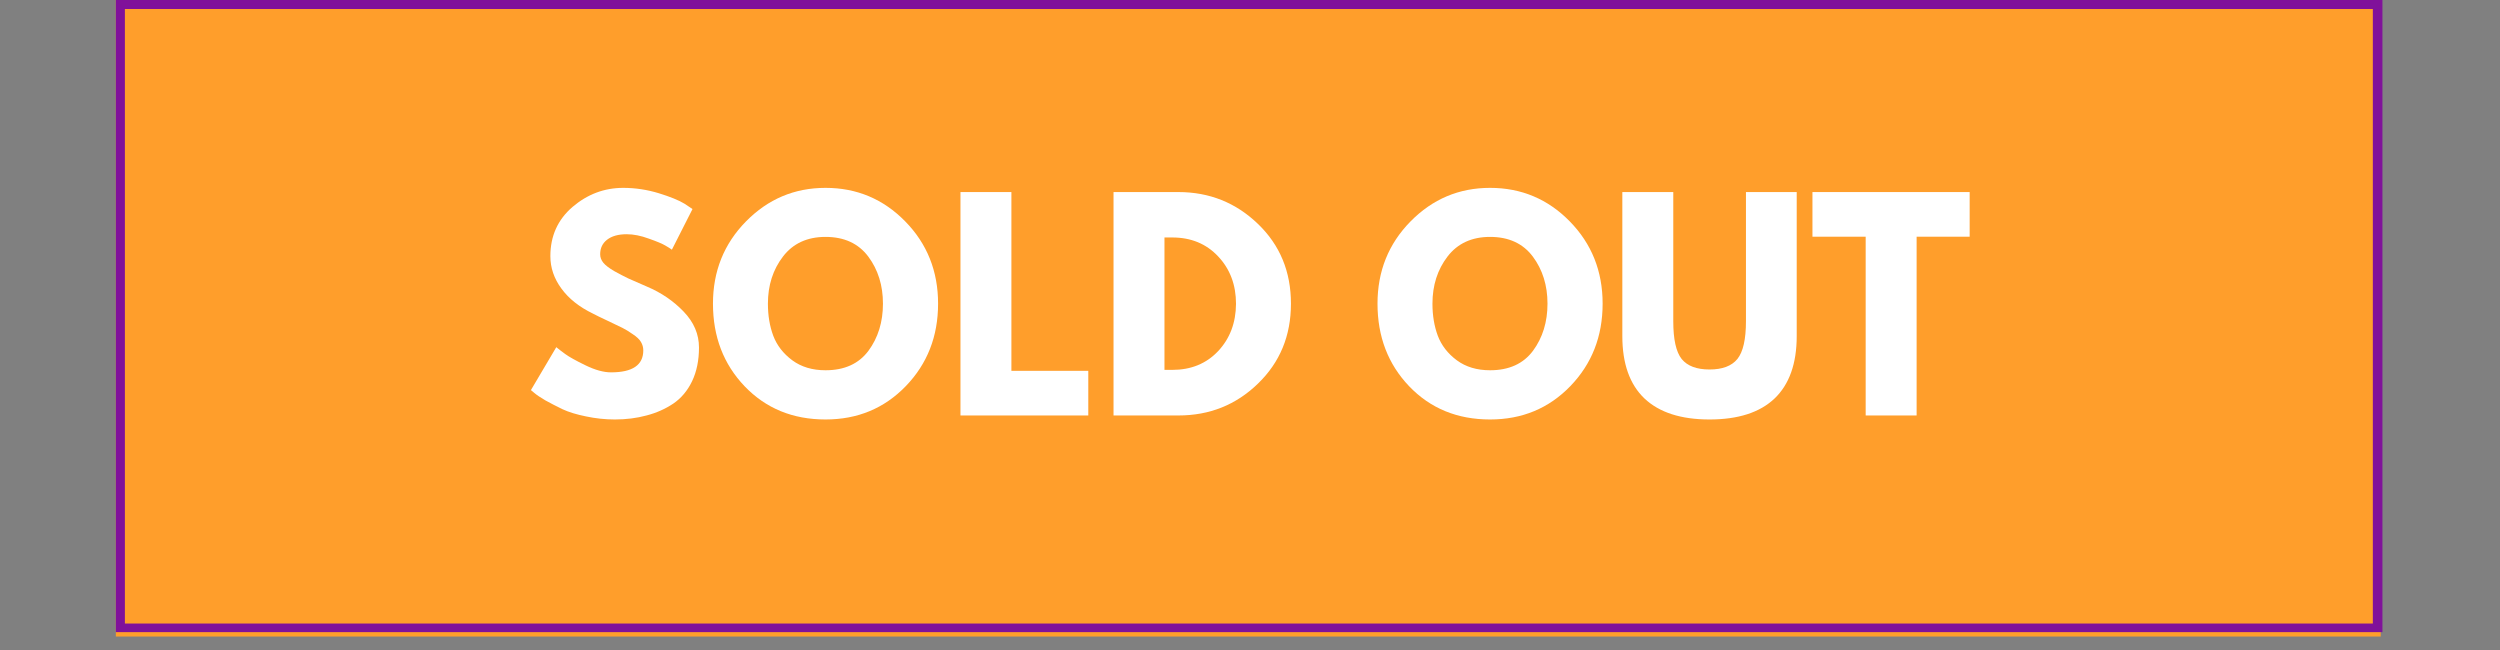
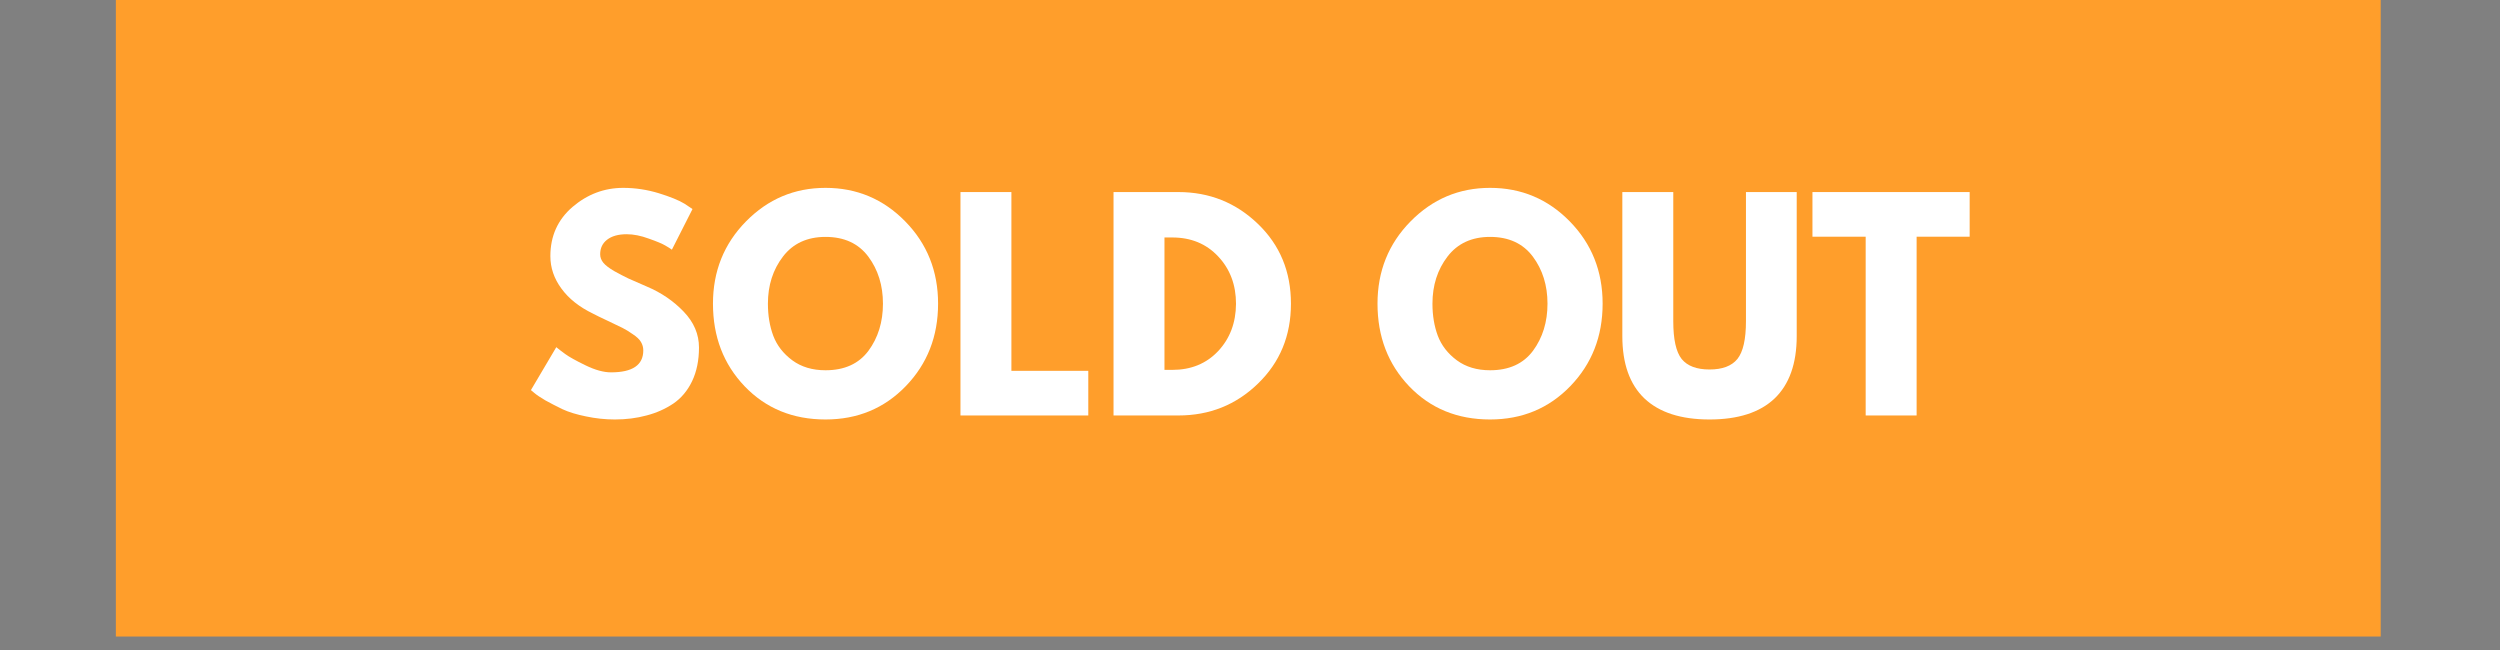
<svg xmlns="http://www.w3.org/2000/svg" width="273" zoomAndPan="magnify" viewBox="0 0 204.75 53.25" height="71" preserveAspectRatio="xMidYMid meet" version="1.2">
  <rect x="0" y="0" width="204.75" height="53.25" fill="#808080" stroke="none" />
  <defs>
    <clipPath id="8f12bfa198">
      <path d="M 9.488 0 L 194.98 0 L 194.98 52.133 L 9.488 52.133 Z M 9.488 0 " />
    </clipPath>
    <clipPath id="c9ac398878">
      <path d="M 9.488 0 L 195.121 0 L 195.121 51.77 L 9.488 51.77 Z M 9.488 0 " />
    </clipPath>
  </defs>
  <g id="1edb87eae5">
    <g clip-rule="nonzero" clip-path="url(#8f12bfa198)">
      <path style=" stroke:none;fill-rule:nonzero;fill:#ff9e2b;fill-opacity:1;" d="M 9.488 0 L 195.004 0 L 195.004 52.133 L 9.488 52.133 Z M 9.488 0 " />
    </g>
    <g clip-rule="nonzero" clip-path="url(#c9ac398878)">
-       <path style="fill:none;stroke-width:2;stroke-linecap:butt;stroke-linejoin:miter;stroke:#80119a;stroke-opacity:1;stroke-miterlimit:4;" d="M -0.002 -0 L 250.791 -0 L 250.791 70.483 L -0.002 70.483 Z M -0.002 -0 " transform="matrix(0.74,0,0,0.735,9.49,0)" />
-     </g>
+       </g>
    <g style="fill:#ffffff;fill-opacity:1;">
      <g transform="translate(42.966, 34.027)">
        <path style="stroke:none" d="M 8.078 -18.641 C 9.066 -18.641 10.035 -18.492 10.984 -18.203 C 11.93 -17.91 12.633 -17.625 13.094 -17.344 L 13.75 -16.906 L 12.062 -13.578 C 11.938 -13.672 11.754 -13.785 11.516 -13.922 C 11.273 -14.066 10.828 -14.254 10.172 -14.484 C 9.523 -14.723 8.922 -14.844 8.359 -14.844 C 7.672 -14.844 7.133 -14.691 6.75 -14.391 C 6.375 -14.098 6.188 -13.703 6.188 -13.203 C 6.188 -12.953 6.273 -12.719 6.453 -12.5 C 6.629 -12.289 6.93 -12.062 7.359 -11.812 C 7.797 -11.57 8.176 -11.375 8.5 -11.219 C 8.82 -11.07 9.32 -10.852 10 -10.562 C 11.188 -10.062 12.195 -9.375 13.031 -8.5 C 13.863 -7.633 14.281 -6.656 14.281 -5.562 C 14.281 -4.52 14.094 -3.602 13.719 -2.812 C 13.344 -2.031 12.828 -1.414 12.172 -0.969 C 11.516 -0.531 10.785 -0.207 9.984 0 C 9.18 0.219 8.316 0.328 7.391 0.328 C 6.586 0.328 5.801 0.242 5.031 0.078 C 4.258 -0.078 3.613 -0.273 3.094 -0.516 C 2.582 -0.766 2.117 -1.004 1.703 -1.234 C 1.297 -1.473 0.992 -1.676 0.797 -1.844 L 0.516 -2.078 L 2.594 -5.594 C 2.77 -5.445 3.016 -5.258 3.328 -5.031 C 3.641 -4.801 4.191 -4.492 4.984 -4.109 C 5.773 -3.723 6.473 -3.531 7.078 -3.531 C 8.836 -3.531 9.719 -4.129 9.719 -5.328 C 9.719 -5.578 9.656 -5.805 9.531 -6.016 C 9.406 -6.234 9.18 -6.445 8.859 -6.656 C 8.547 -6.875 8.266 -7.047 8.016 -7.172 C 7.773 -7.297 7.375 -7.488 6.812 -7.75 C 6.258 -8.008 5.852 -8.207 5.594 -8.344 C 4.477 -8.883 3.617 -9.566 3.016 -10.391 C 2.41 -11.211 2.109 -12.098 2.109 -13.047 C 2.109 -14.691 2.711 -16.035 3.922 -17.078 C 5.141 -18.117 6.523 -18.641 8.078 -18.641 Z M 8.078 -18.641 " />
      </g>
    </g>
    <g style="fill:#ffffff;fill-opacity:1;">
      <g transform="translate(57.876, 34.027)">
        <path style="stroke:none" d="M 0.516 -9.156 C 0.516 -11.812 1.414 -14.055 3.219 -15.891 C 5.02 -17.723 7.191 -18.641 9.734 -18.641 C 12.297 -18.641 14.473 -17.723 16.266 -15.891 C 18.055 -14.066 18.953 -11.82 18.953 -9.156 C 18.953 -6.477 18.07 -4.227 16.312 -2.406 C 14.551 -0.582 12.359 0.328 9.734 0.328 C 7.055 0.328 4.848 -0.578 3.109 -2.391 C 1.379 -4.203 0.516 -6.457 0.516 -9.156 Z M 5.016 -9.156 C 5.016 -8.195 5.16 -7.32 5.453 -6.531 C 5.754 -5.738 6.273 -5.066 7.016 -4.516 C 7.754 -3.973 8.66 -3.703 9.734 -3.703 C 11.285 -3.703 12.457 -4.234 13.25 -5.297 C 14.039 -6.367 14.438 -7.656 14.438 -9.156 C 14.438 -10.656 14.035 -11.941 13.234 -13.016 C 12.43 -14.086 11.266 -14.625 9.734 -14.625 C 8.234 -14.625 7.07 -14.086 6.25 -13.016 C 5.426 -11.941 5.016 -10.656 5.016 -9.156 Z M 5.016 -9.156 " />
      </g>
    </g>
    <g style="fill:#ffffff;fill-opacity:1;">
      <g transform="translate(77.334, 34.027)">
        <path style="stroke:none" d="M 5.5 -18.297 L 5.5 -3.656 L 11.797 -3.656 L 11.797 0 L 1.328 0 L 1.328 -18.297 Z M 5.5 -18.297 " />
      </g>
    </g>
    <g style="fill:#ffffff;fill-opacity:1;">
      <g transform="translate(89.87, 34.027)">
        <path style="stroke:none" d="M 1.328 -18.297 L 6.641 -18.297 C 9.18 -18.297 11.352 -17.426 13.156 -15.688 C 14.957 -13.957 15.859 -11.781 15.859 -9.156 C 15.859 -6.531 14.957 -4.348 13.156 -2.609 C 11.363 -0.867 9.191 0 6.641 0 L 1.328 0 Z M 5.5 -3.734 L 6.141 -3.734 C 7.672 -3.734 8.922 -4.242 9.891 -5.266 C 10.859 -6.297 11.348 -7.586 11.359 -9.141 C 11.359 -10.691 10.875 -11.984 9.906 -13.016 C 8.938 -14.055 7.68 -14.578 6.141 -14.578 L 5.5 -14.578 Z M 5.5 -3.734 " />
      </g>
    </g>
    <g style="fill:#ffffff;fill-opacity:1;">
      <g transform="translate(106.245, 34.027)">
        <path style="stroke:none" d="" />
      </g>
    </g>
    <g style="fill:#ffffff;fill-opacity:1;">
      <g transform="translate(112.302, 34.027)">
        <path style="stroke:none" d="M 0.516 -9.156 C 0.516 -11.812 1.414 -14.055 3.219 -15.891 C 5.02 -17.723 7.191 -18.641 9.734 -18.641 C 12.297 -18.641 14.473 -17.723 16.266 -15.891 C 18.055 -14.066 18.953 -11.82 18.953 -9.156 C 18.953 -6.477 18.07 -4.227 16.312 -2.406 C 14.551 -0.582 12.359 0.328 9.734 0.328 C 7.055 0.328 4.848 -0.578 3.109 -2.391 C 1.379 -4.203 0.516 -6.457 0.516 -9.156 Z M 5.016 -9.156 C 5.016 -8.195 5.16 -7.32 5.453 -6.531 C 5.754 -5.738 6.273 -5.066 7.016 -4.516 C 7.754 -3.973 8.66 -3.703 9.734 -3.703 C 11.285 -3.703 12.457 -4.234 13.25 -5.297 C 14.039 -6.367 14.438 -7.656 14.438 -9.156 C 14.438 -10.656 14.035 -11.941 13.234 -13.016 C 12.43 -14.086 11.266 -14.625 9.734 -14.625 C 8.234 -14.625 7.07 -14.086 6.25 -13.016 C 5.426 -11.941 5.016 -10.656 5.016 -9.156 Z M 5.016 -9.156 " />
      </g>
    </g>
    <g style="fill:#ffffff;fill-opacity:1;">
      <g transform="translate(131.76, 34.027)">
        <path style="stroke:none" d="M 15.391 -18.297 L 15.391 -6.5 C 15.391 -4.25 14.785 -2.547 13.578 -1.391 C 12.367 -0.242 10.594 0.328 8.25 0.328 C 5.914 0.328 4.141 -0.242 2.922 -1.391 C 1.711 -2.547 1.109 -4.25 1.109 -6.5 L 1.109 -18.297 L 5.281 -18.297 L 5.281 -7.719 C 5.281 -6.238 5.508 -5.207 5.969 -4.625 C 6.438 -4.051 7.195 -3.766 8.25 -3.766 C 9.301 -3.766 10.062 -4.051 10.531 -4.625 C 11 -5.207 11.234 -6.238 11.234 -7.719 L 11.234 -18.297 Z M 15.391 -18.297 " />
      </g>
    </g>
    <g style="fill:#ffffff;fill-opacity:1;">
      <g transform="translate(148.268, 34.027)">
        <path style="stroke:none" d="M 0.172 -14.641 L 0.172 -18.297 L 13.047 -18.297 L 13.047 -14.641 L 8.703 -14.641 L 8.703 0 L 4.531 0 L 4.531 -14.641 Z M 0.172 -14.641 " />
      </g>
    </g>
  </g>
</svg>